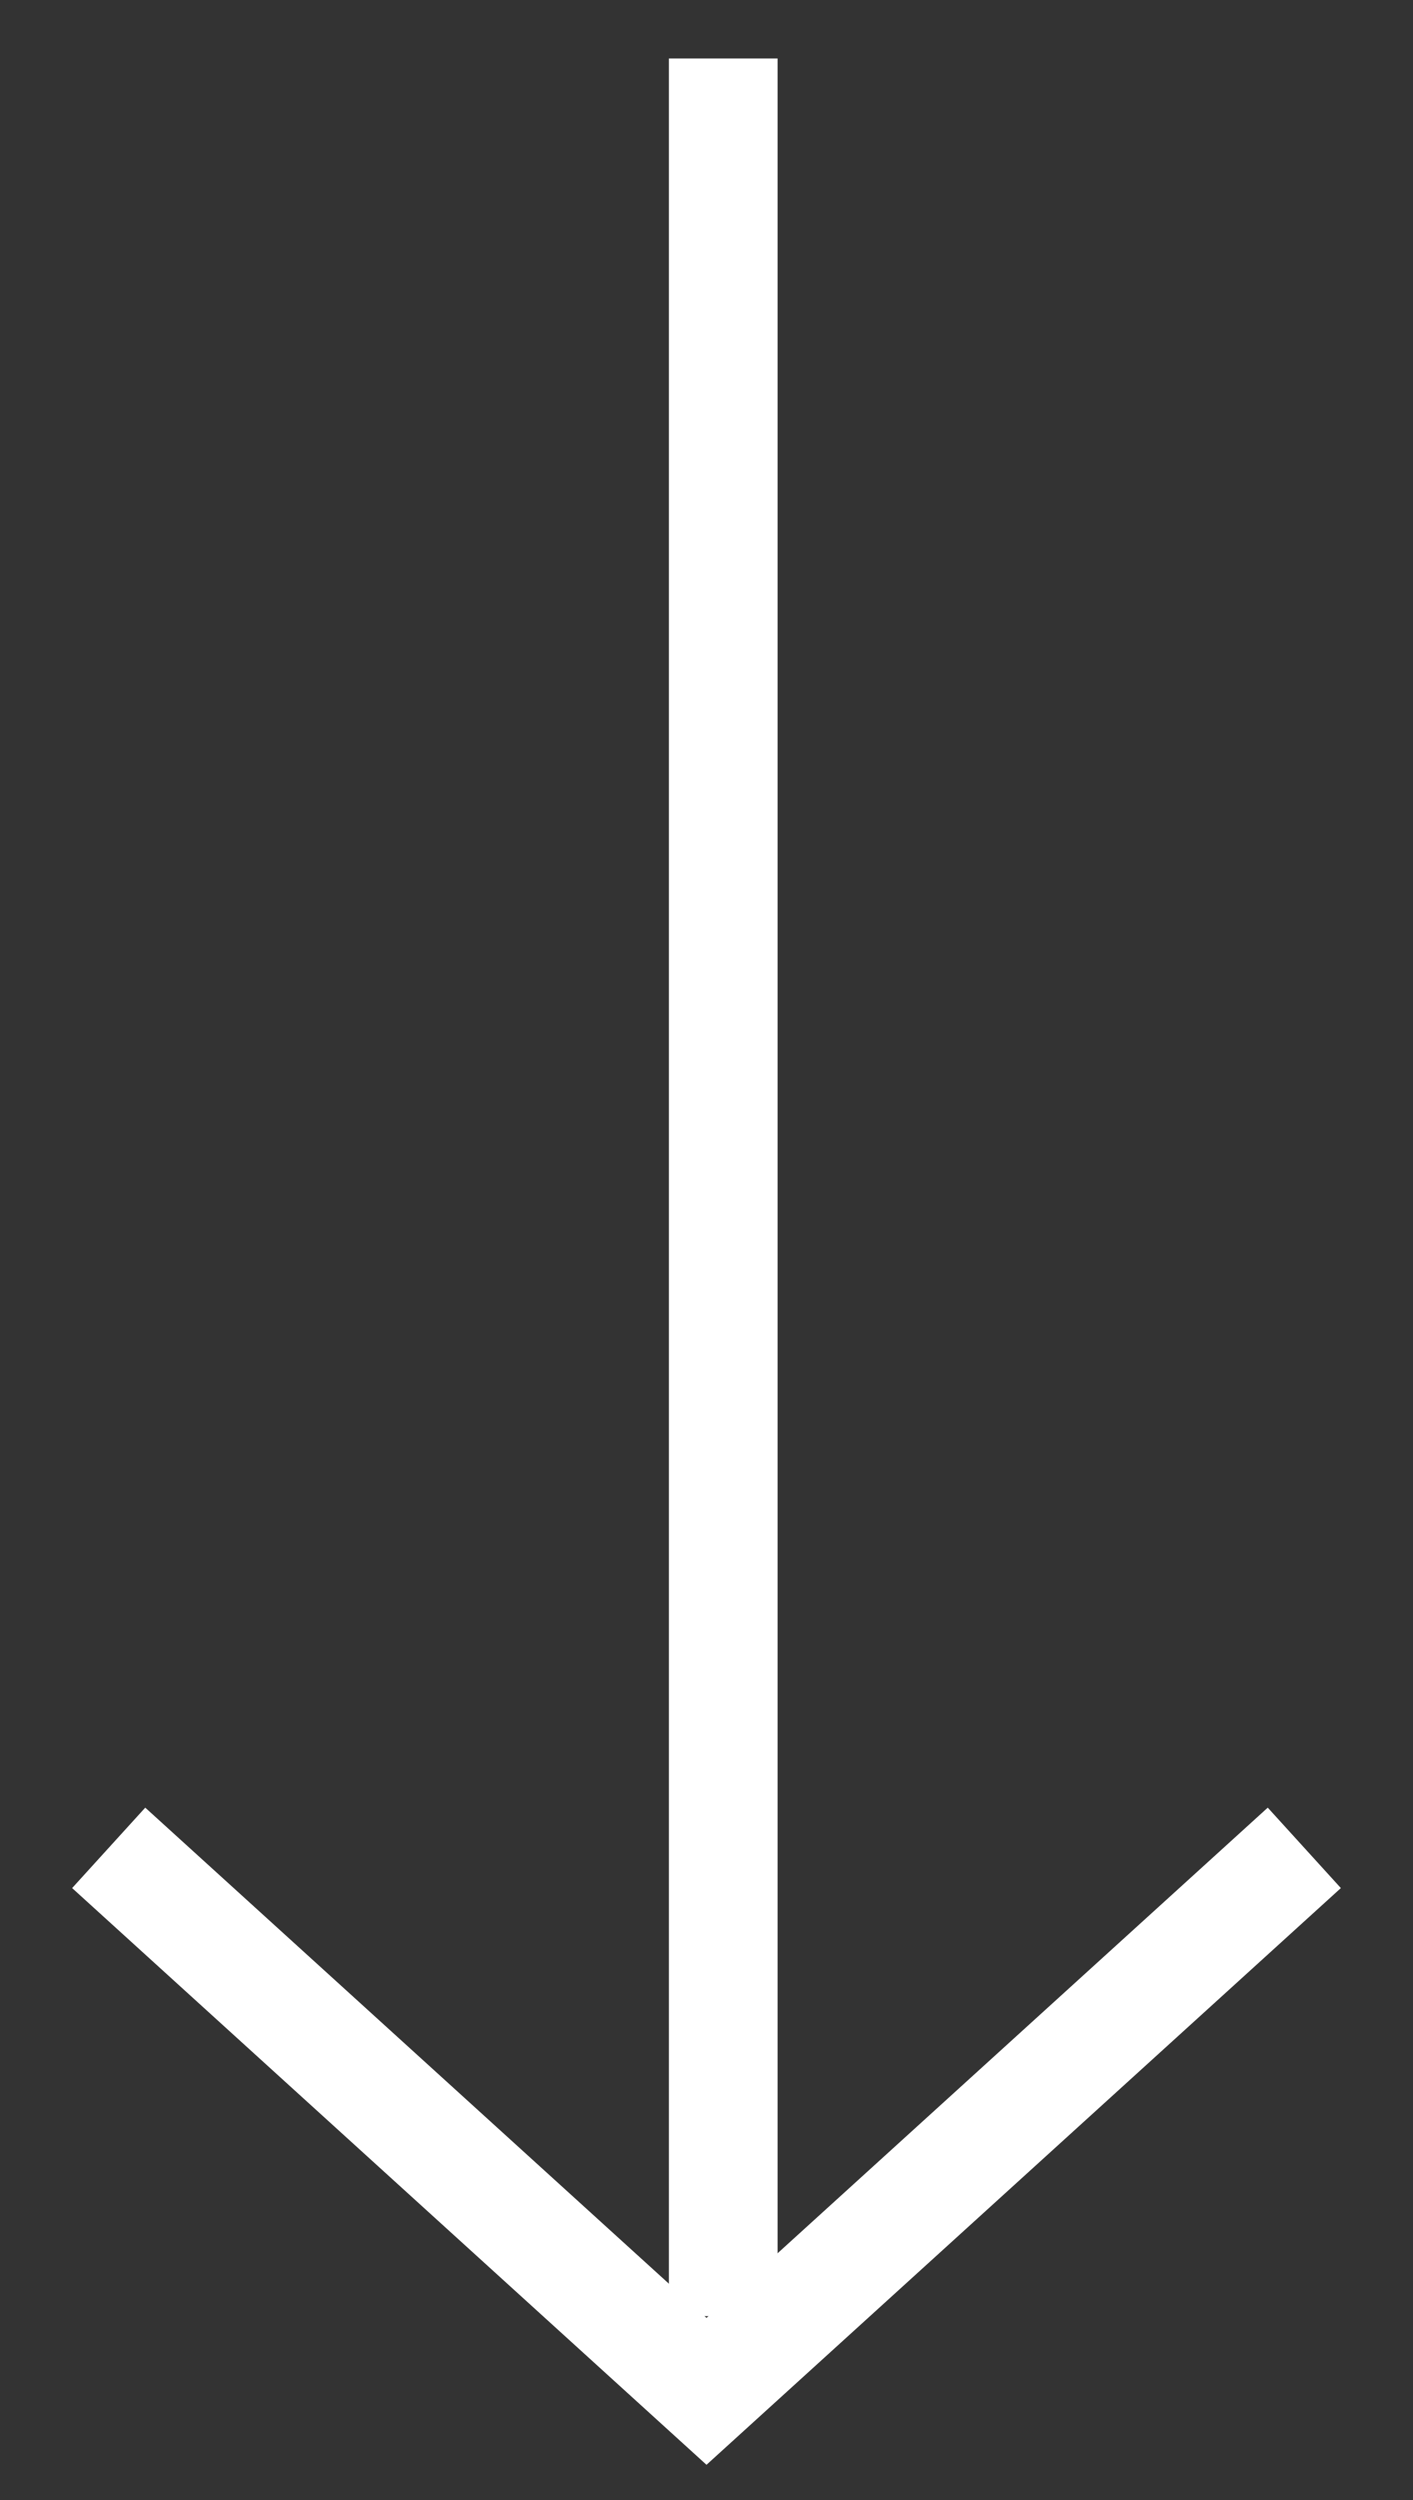
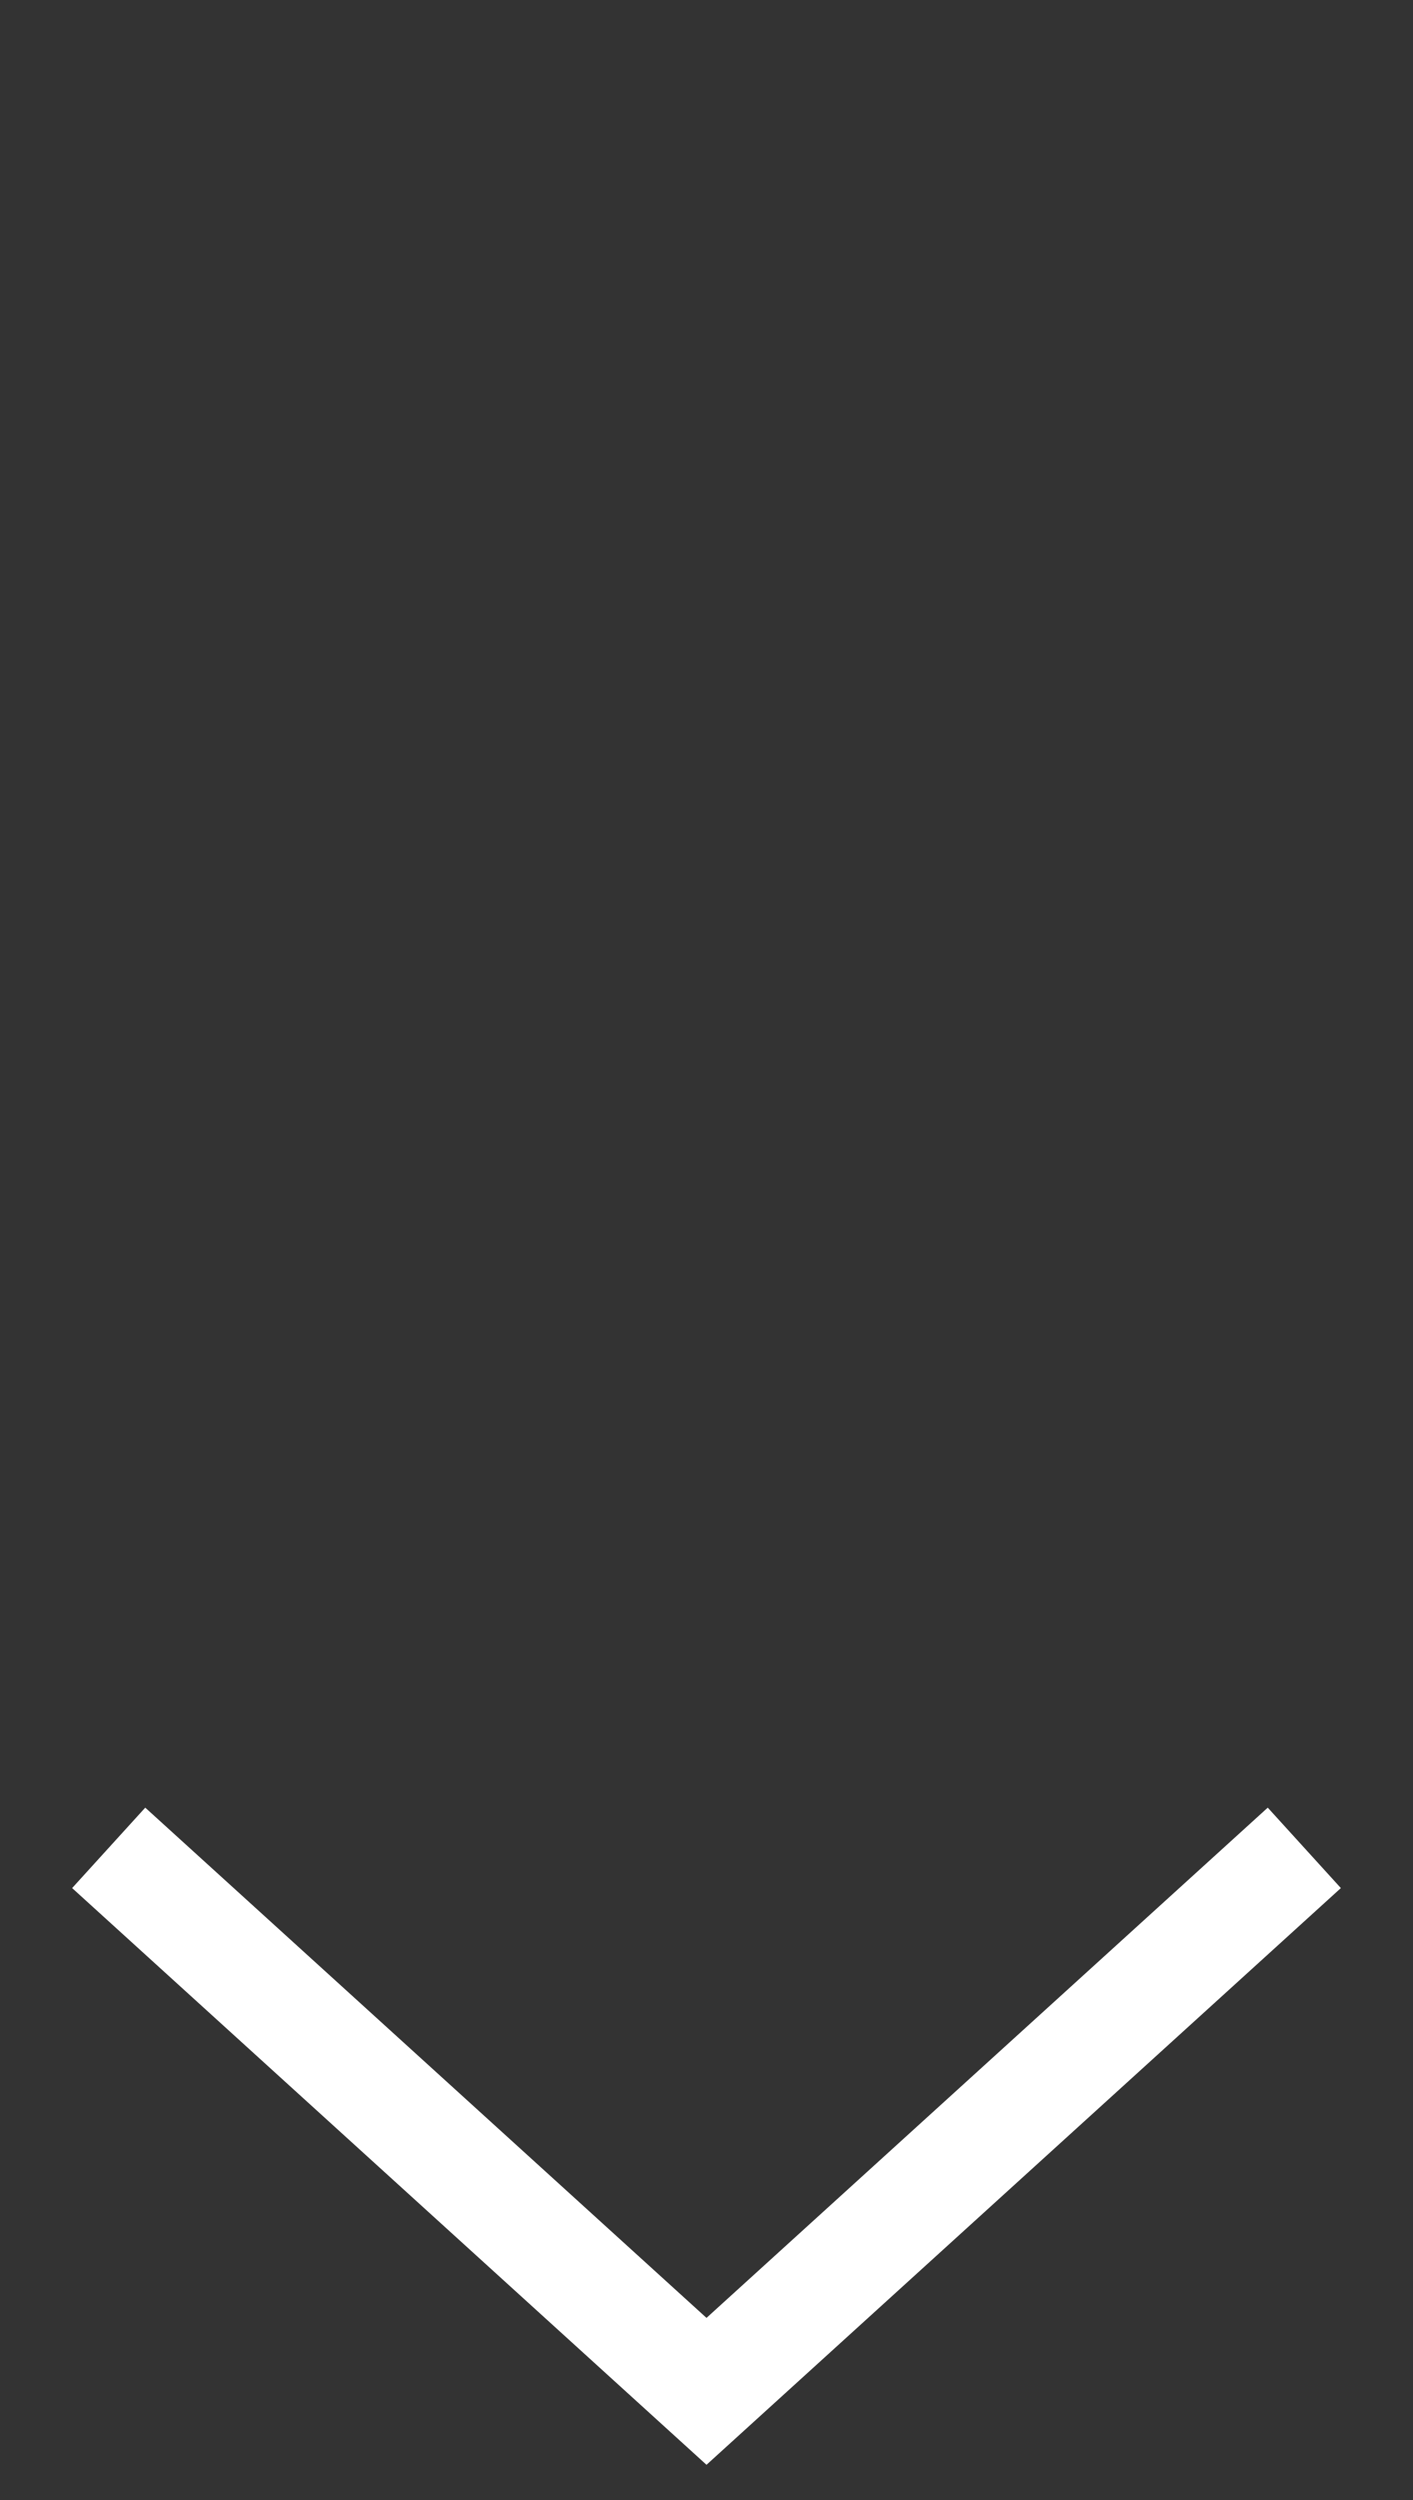
<svg xmlns="http://www.w3.org/2000/svg" width="13" height="23" viewBox="0 0 13 23" fill="none">
  <rect x="0" y="0" width="13" height="23" fill="#333333" stroke="none" />
-   <line x1="6.654" y1="0.538" x2="6.654" y2="21.308" stroke="white" />
  <path d="M1 17L6.5 22L12 17" stroke="white" />
</svg>